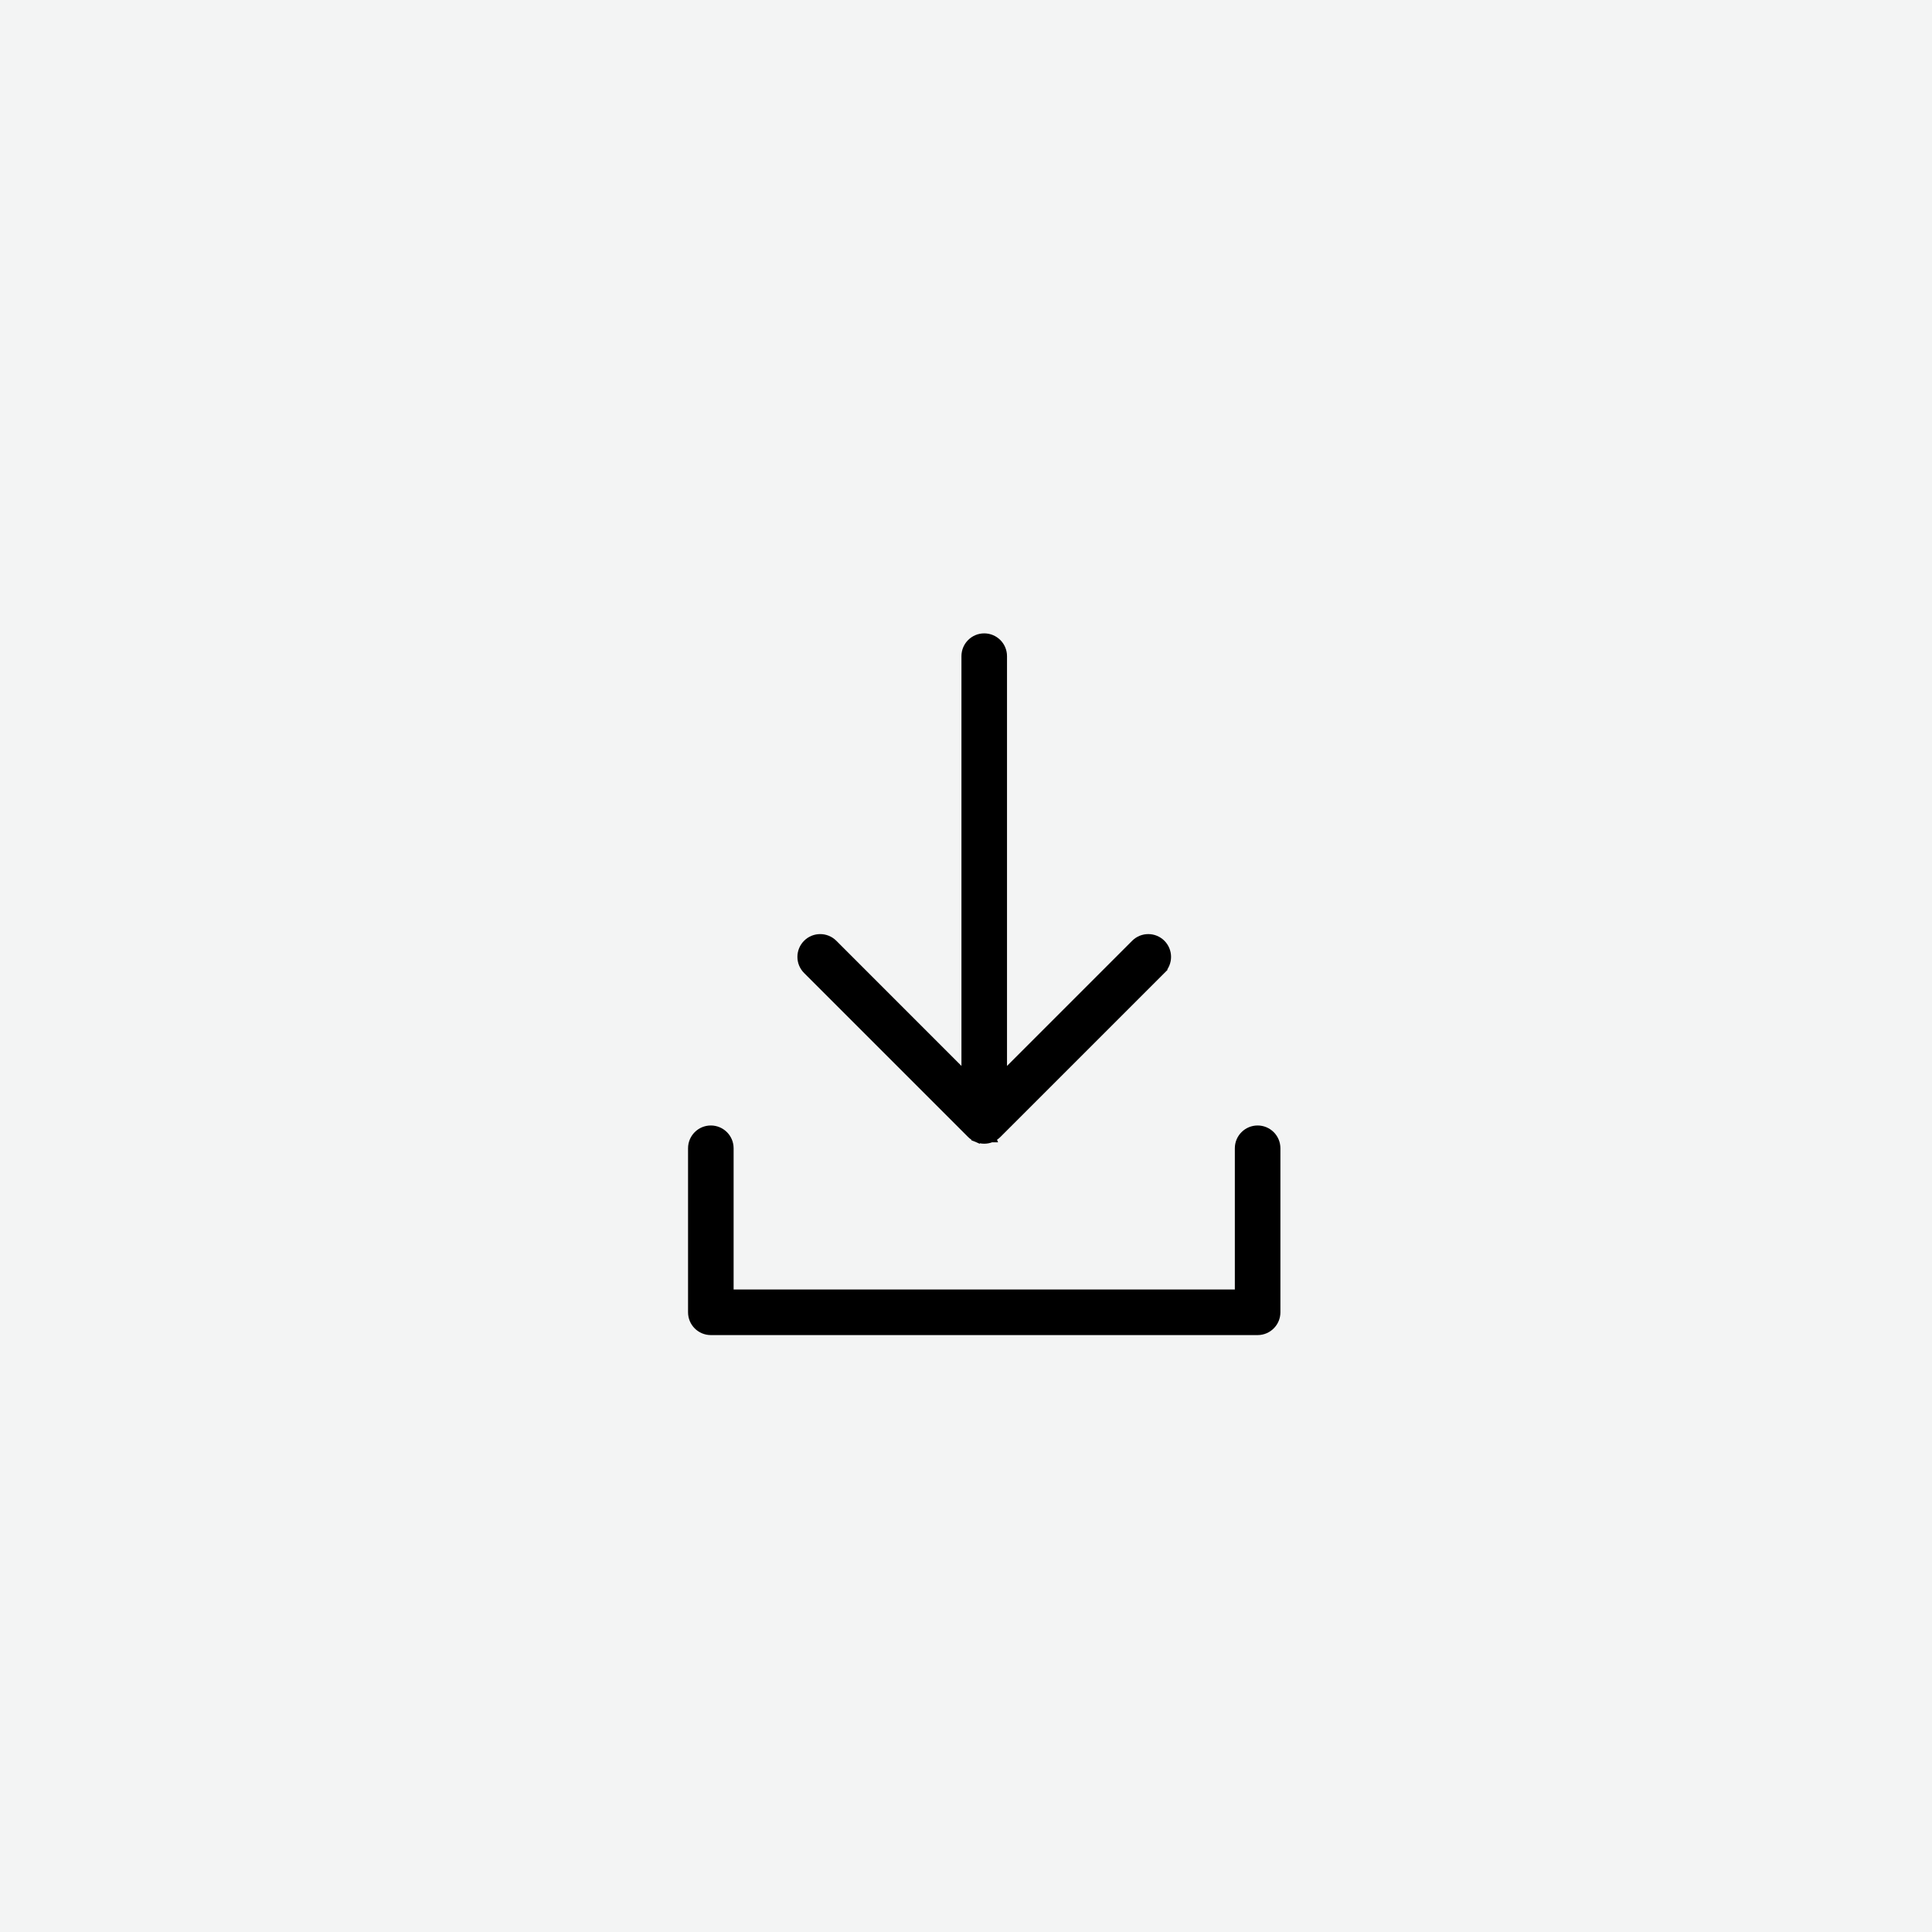
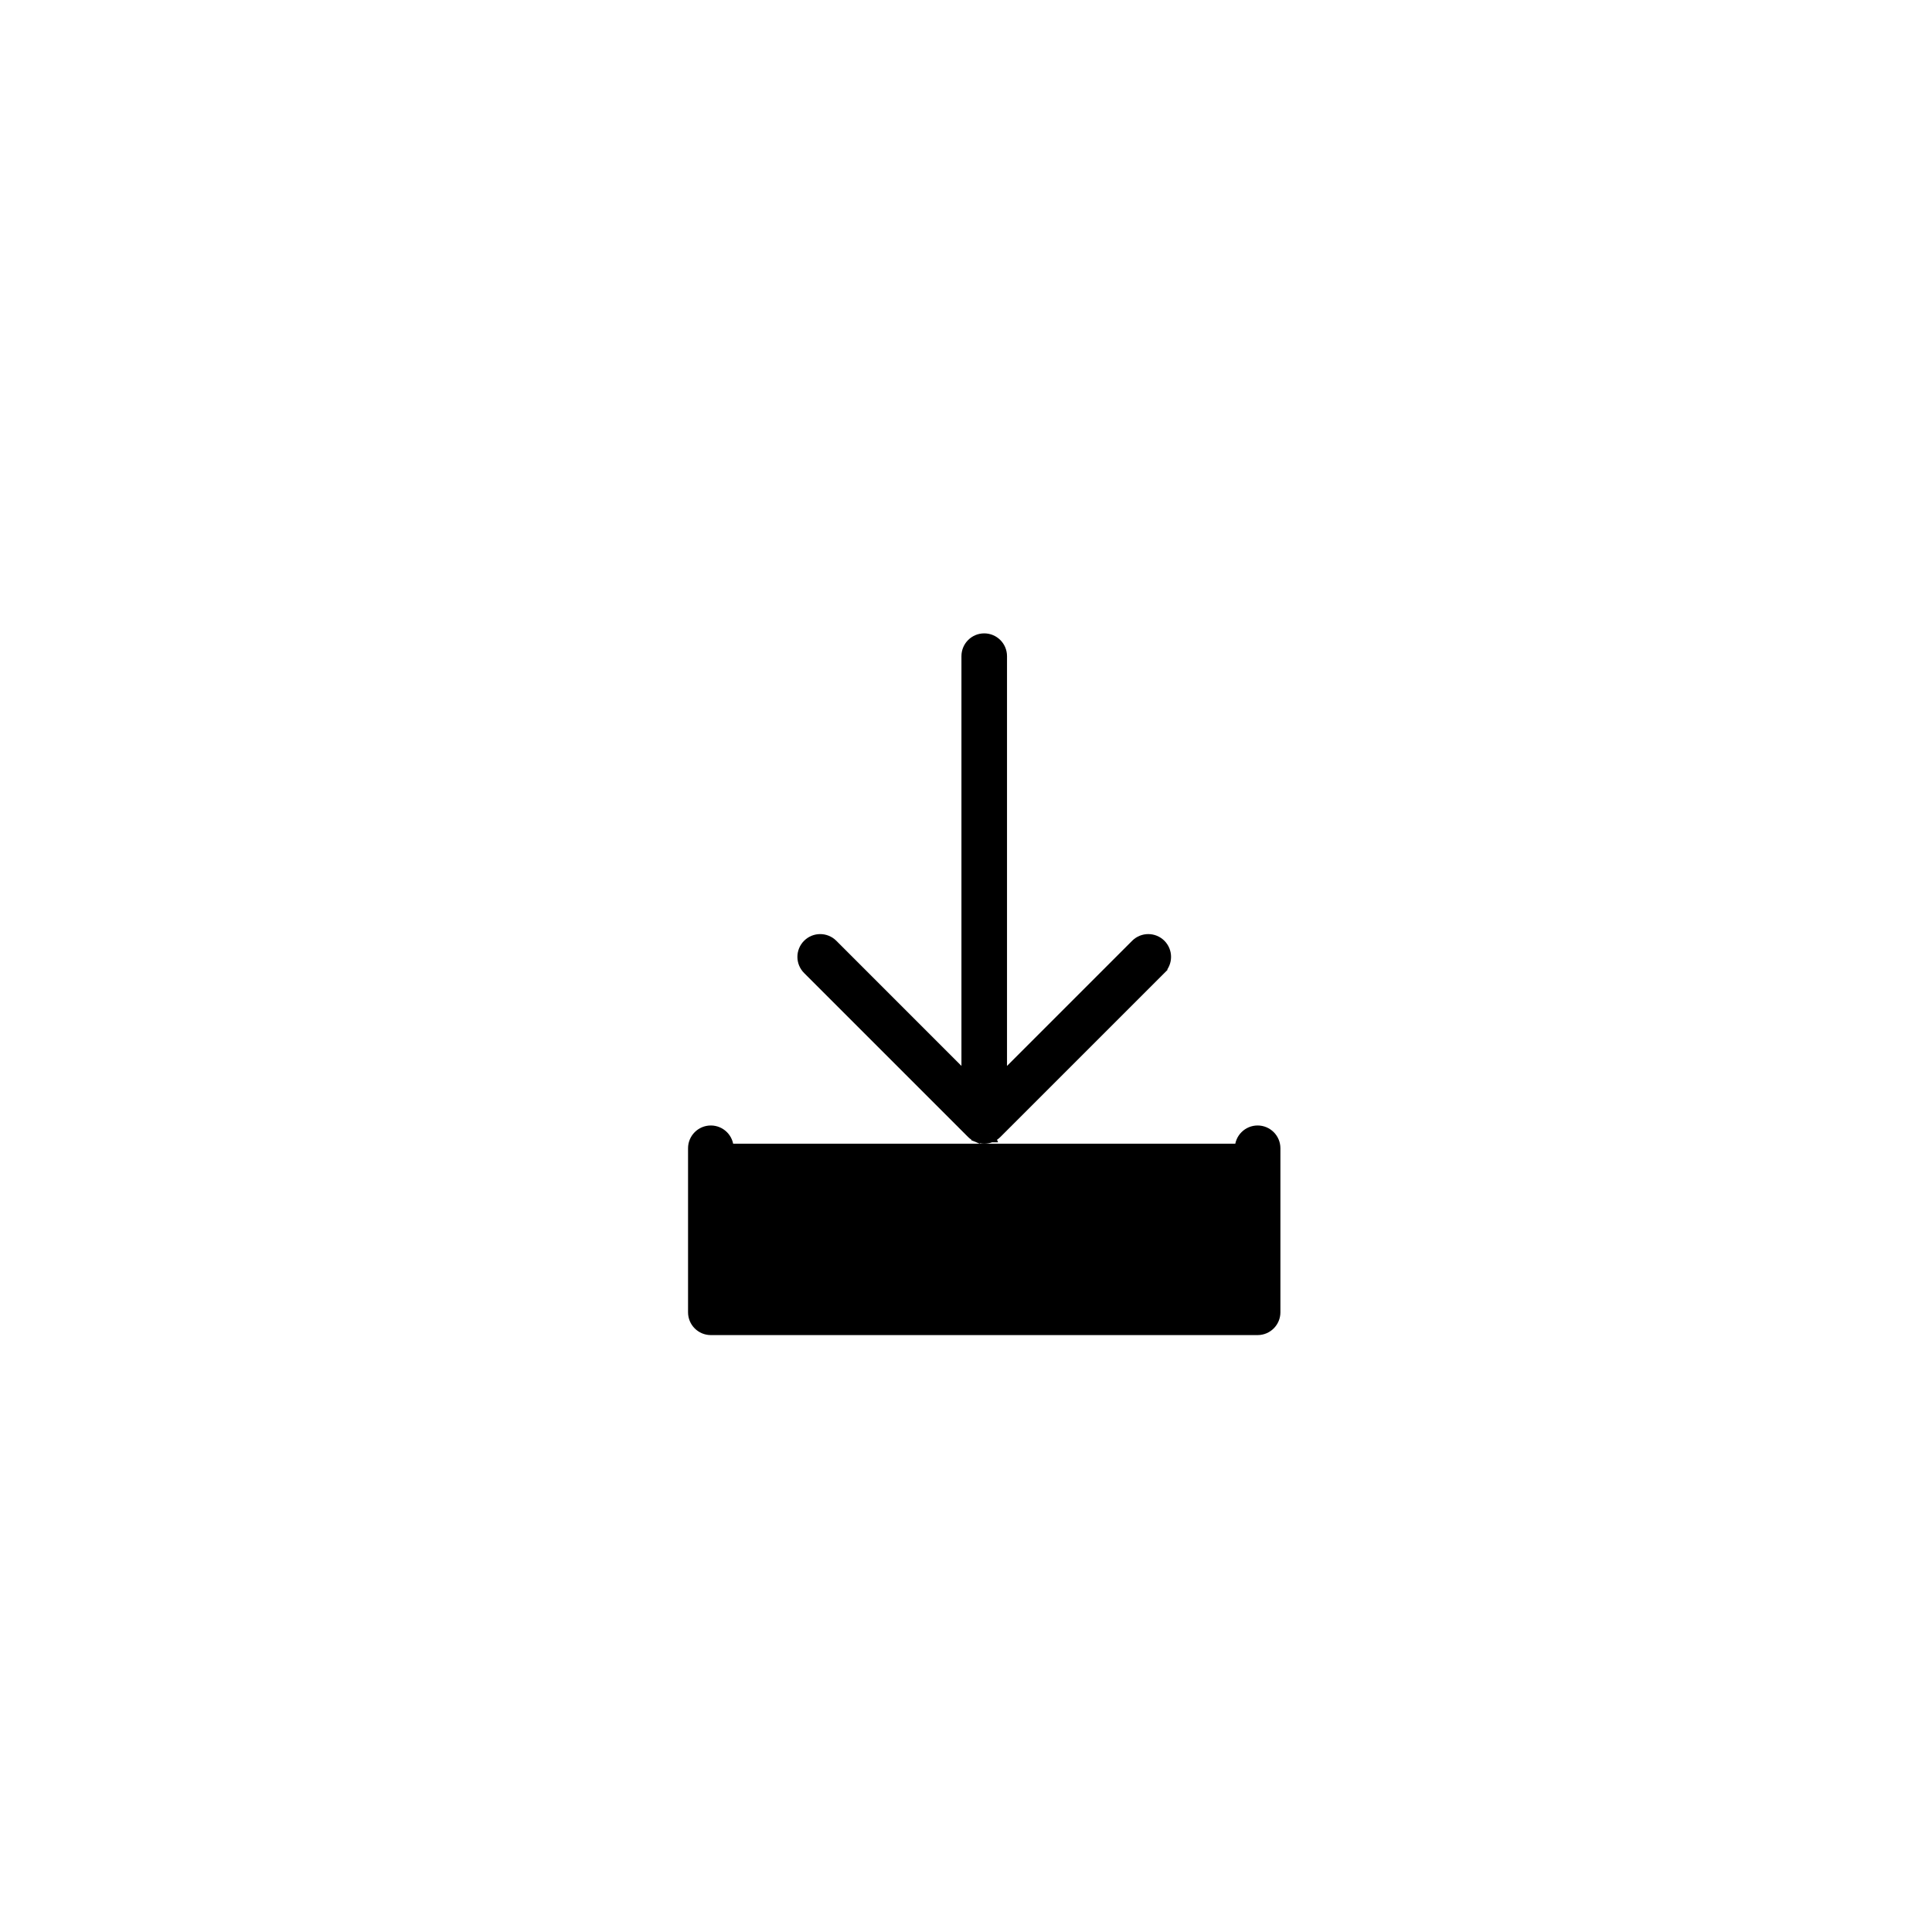
<svg xmlns="http://www.w3.org/2000/svg" width="53" height="53" viewBox="0 0 53 53" fill="none">
-   <rect opacity="0.2" width="53" height="53" fill="#C3C8C9" />
  <path d="M27.191 31.212C27.252 31.186 27.307 31.15 27.354 31.103L31.854 26.604L31.766 26.515L31.854 26.604C32.049 26.408 32.049 26.092 31.854 25.896C31.659 25.701 31.342 25.701 31.147 25.896L27.5 29.543V18C27.5 17.724 27.276 17.5 27 17.5C26.724 17.5 26.5 17.724 26.5 18V29.543L22.854 25.896C22.658 25.701 22.342 25.701 22.147 25.896C21.951 26.092 21.951 26.408 22.147 26.604L26.646 31.103C26.646 31.103 26.646 31.103 26.646 31.103C26.693 31.15 26.748 31.186 26.809 31.212L26.857 31.096M27.191 31.212C27.131 31.237 27.065 31.25 27 31.25C26.935 31.25 26.87 31.237 26.809 31.212L26.857 31.096M27.191 31.212C27.191 31.212 27.191 31.212 27.191 31.212L27.143 31.096M27.191 31.212C27.191 31.212 27.192 31.212 27.192 31.212L27.143 31.096M26.857 31.096C26.811 31.077 26.769 31.05 26.735 31.015L27.143 31.096M26.857 31.096C26.903 31.115 26.951 31.125 27 31.125C27.049 31.125 27.098 31.115 27.143 31.096" fill="black" stroke="black" stroke-width="0.25" />
-   <path d="M34.5 31C34.224 31 34 31.224 34 31.5V35.5H20V31.5C20 31.224 19.776 31 19.5 31C19.224 31 19 31.224 19 31.5V36C19 36.276 19.224 36.5 19.5 36.5H34.5C34.776 36.5 35 36.276 35 36V31.5C35 31.224 34.776 31 34.5 31Z" fill="black" stroke="black" stroke-width="0.25" />
+   <path d="M34.5 31C34.224 31 34 31.224 34 31.5H20V31.5C20 31.224 19.776 31 19.5 31C19.224 31 19 31.224 19 31.5V36C19 36.276 19.224 36.5 19.5 36.5H34.5C34.776 36.5 35 36.276 35 36V31.5C35 31.224 34.776 31 34.5 31Z" fill="black" stroke="black" stroke-width="0.25" />
</svg>